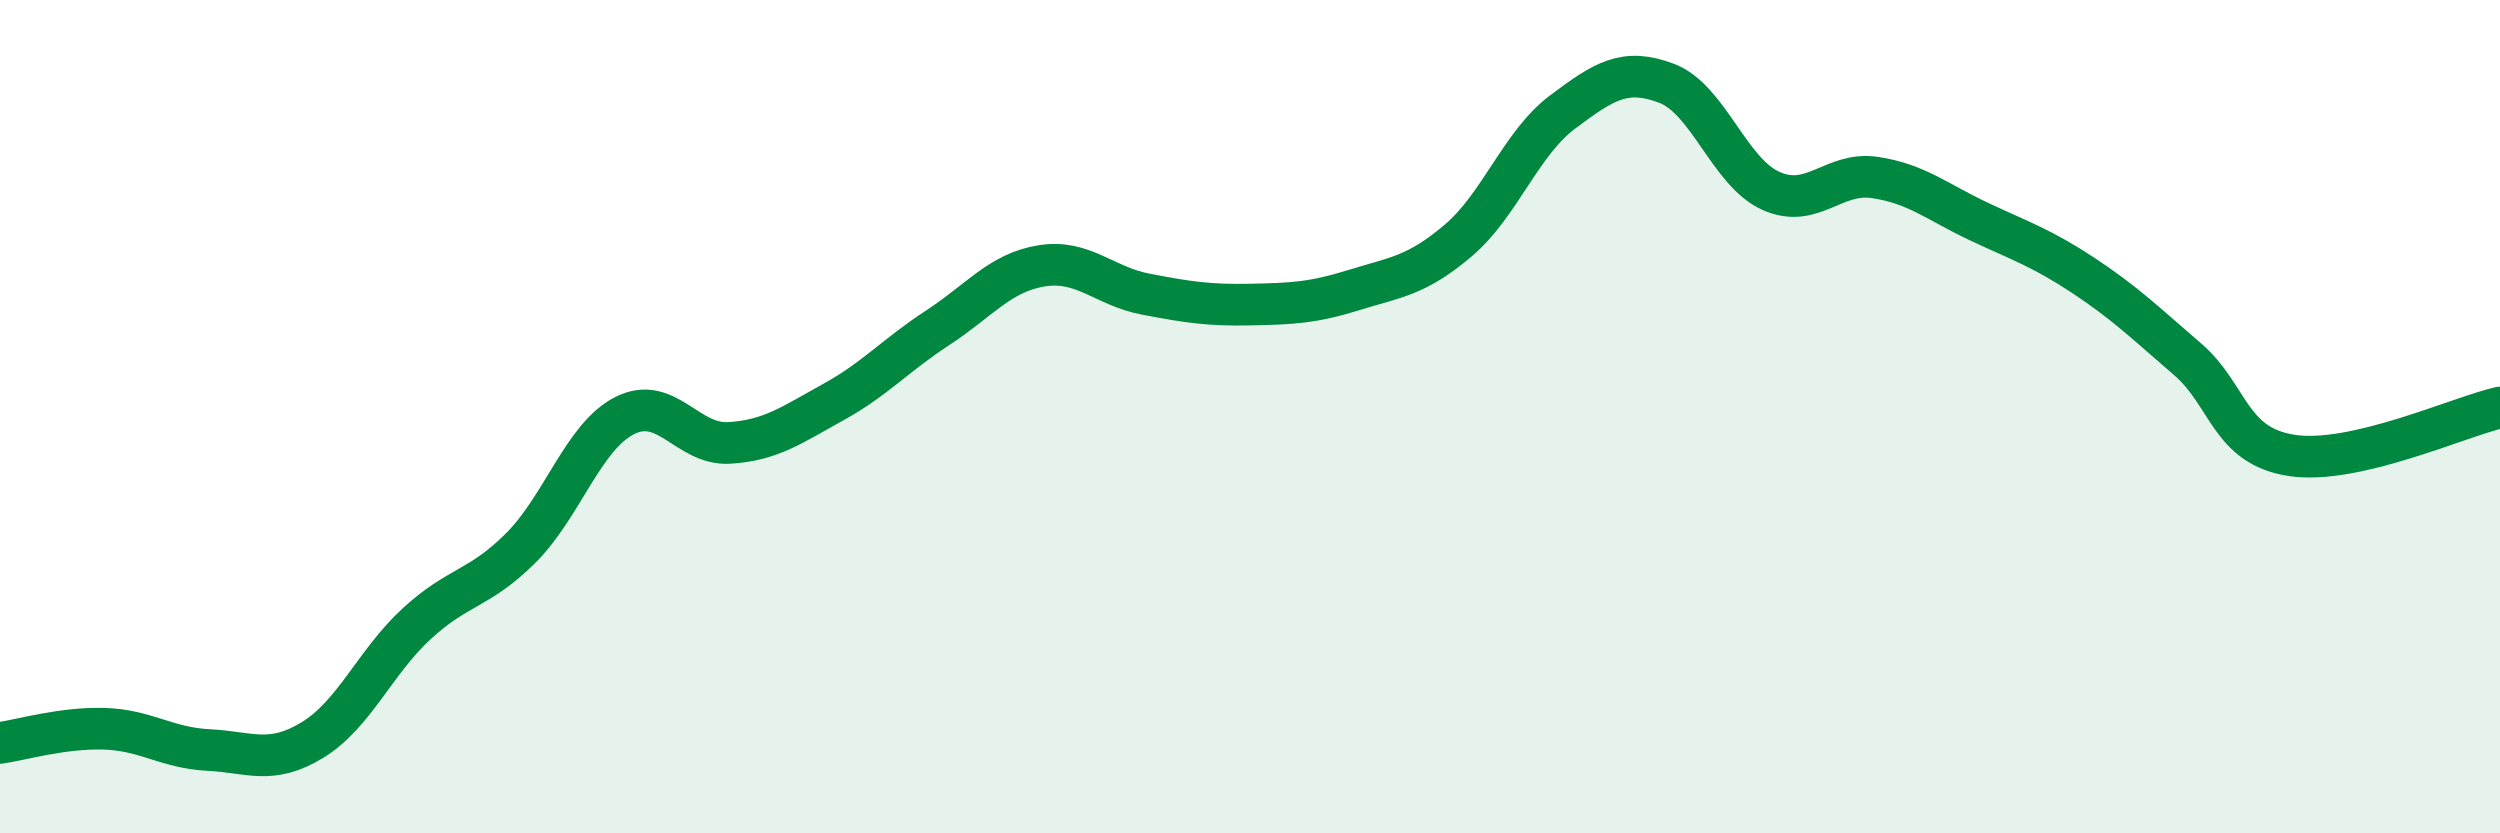
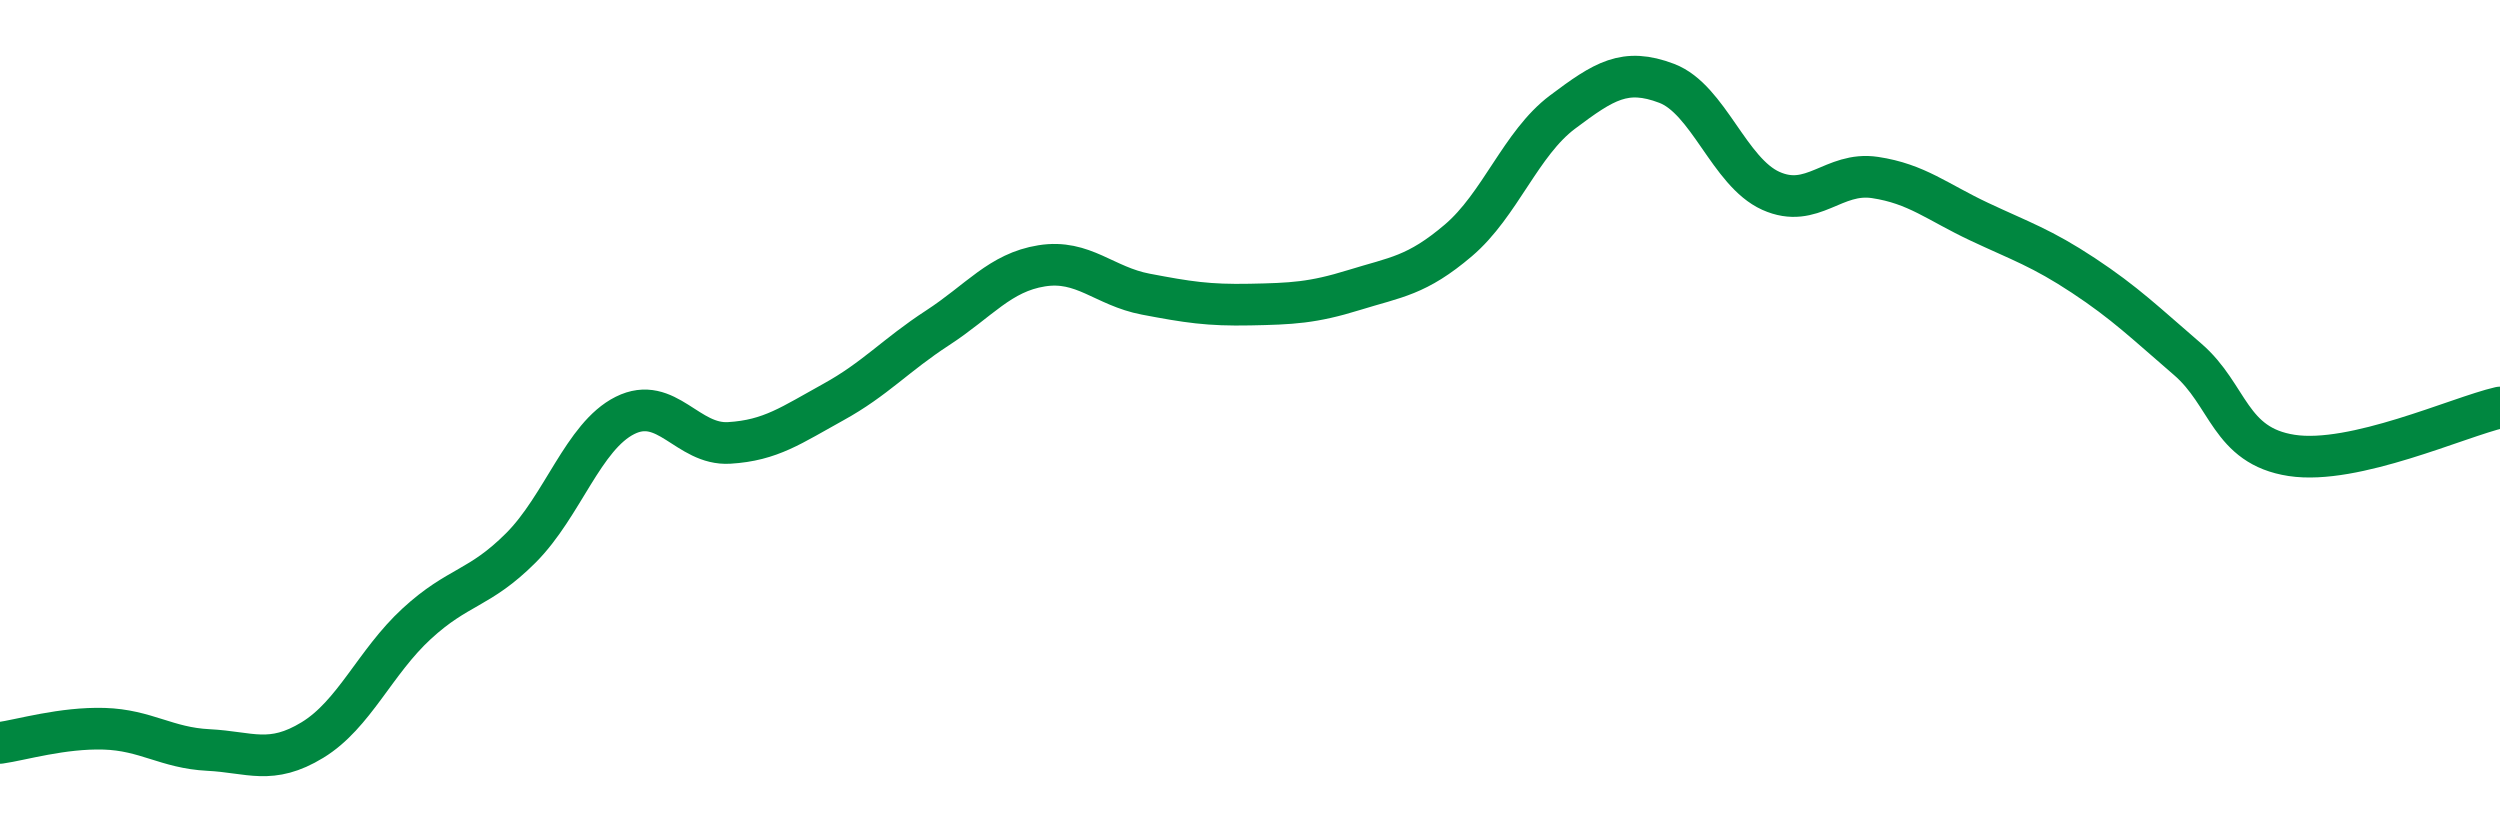
<svg xmlns="http://www.w3.org/2000/svg" width="60" height="20" viewBox="0 0 60 20">
-   <path d="M 0,17.83 C 0.5,17.76 1.5,17.46 2.5,17.49 C 3.5,17.52 4,17.95 5,18 C 6,18.05 6.5,18.37 7.5,17.76 C 8.5,17.15 9,15.89 10,14.97 C 11,14.05 11.5,14.15 12.5,13.15 C 13.5,12.15 14,10.47 15,9.97 C 16,9.47 16.5,10.69 17.5,10.63 C 18.5,10.57 19,10.2 20,9.65 C 21,9.1 21.5,8.52 22.5,7.87 C 23.5,7.22 24,6.54 25,6.38 C 26,6.22 26.5,6.87 27.5,7.06 C 28.5,7.25 29,7.33 30,7.31 C 31,7.29 31.5,7.27 32.5,6.96 C 33.5,6.65 34,6.62 35,5.77 C 36,4.92 36.5,3.44 37.5,2.69 C 38.5,1.94 39,1.62 40,2 C 41,2.38 41.5,4.13 42.5,4.58 C 43.5,5.03 44,4.11 45,4.26 C 46,4.41 46.5,4.85 47.5,5.32 C 48.5,5.79 49,5.95 50,6.61 C 51,7.27 51.5,7.76 52.5,8.62 C 53.5,9.48 53.5,10.7 55,10.93 C 56.5,11.16 59,10.01 60,9.78L60 20L0 20Z" fill="#008740" opacity="0.1" stroke-linecap="round" stroke-linejoin="round" />
  <path d="M 0,17.83 C 0.5,17.76 1.5,17.46 2.5,17.49 C 3.5,17.52 4,17.95 5,18 C 6,18.05 6.5,18.37 7.5,17.76 C 8.5,17.15 9,15.89 10,14.97 C 11,14.05 11.5,14.15 12.5,13.15 C 13.5,12.15 14,10.47 15,9.97 C 16,9.47 16.5,10.69 17.5,10.63 C 18.5,10.57 19,10.2 20,9.65 C 21,9.1 21.5,8.52 22.5,7.87 C 23.5,7.22 24,6.54 25,6.38 C 26,6.22 26.5,6.87 27.5,7.06 C 28.5,7.25 29,7.33 30,7.31 C 31,7.29 31.5,7.27 32.5,6.96 C 33.5,6.65 34,6.62 35,5.77 C 36,4.92 36.5,3.44 37.5,2.69 C 38.5,1.94 39,1.62 40,2 C 41,2.38 41.5,4.13 42.5,4.58 C 43.5,5.03 44,4.11 45,4.26 C 46,4.41 46.5,4.85 47.5,5.32 C 48.5,5.79 49,5.95 50,6.61 C 51,7.27 51.5,7.76 52.5,8.62 C 53.5,9.48 53.5,10.7 55,10.93 C 56.5,11.16 59,10.01 60,9.78" stroke="#008740" stroke-width="1" fill="none" stroke-linecap="round" stroke-linejoin="round" />
</svg>